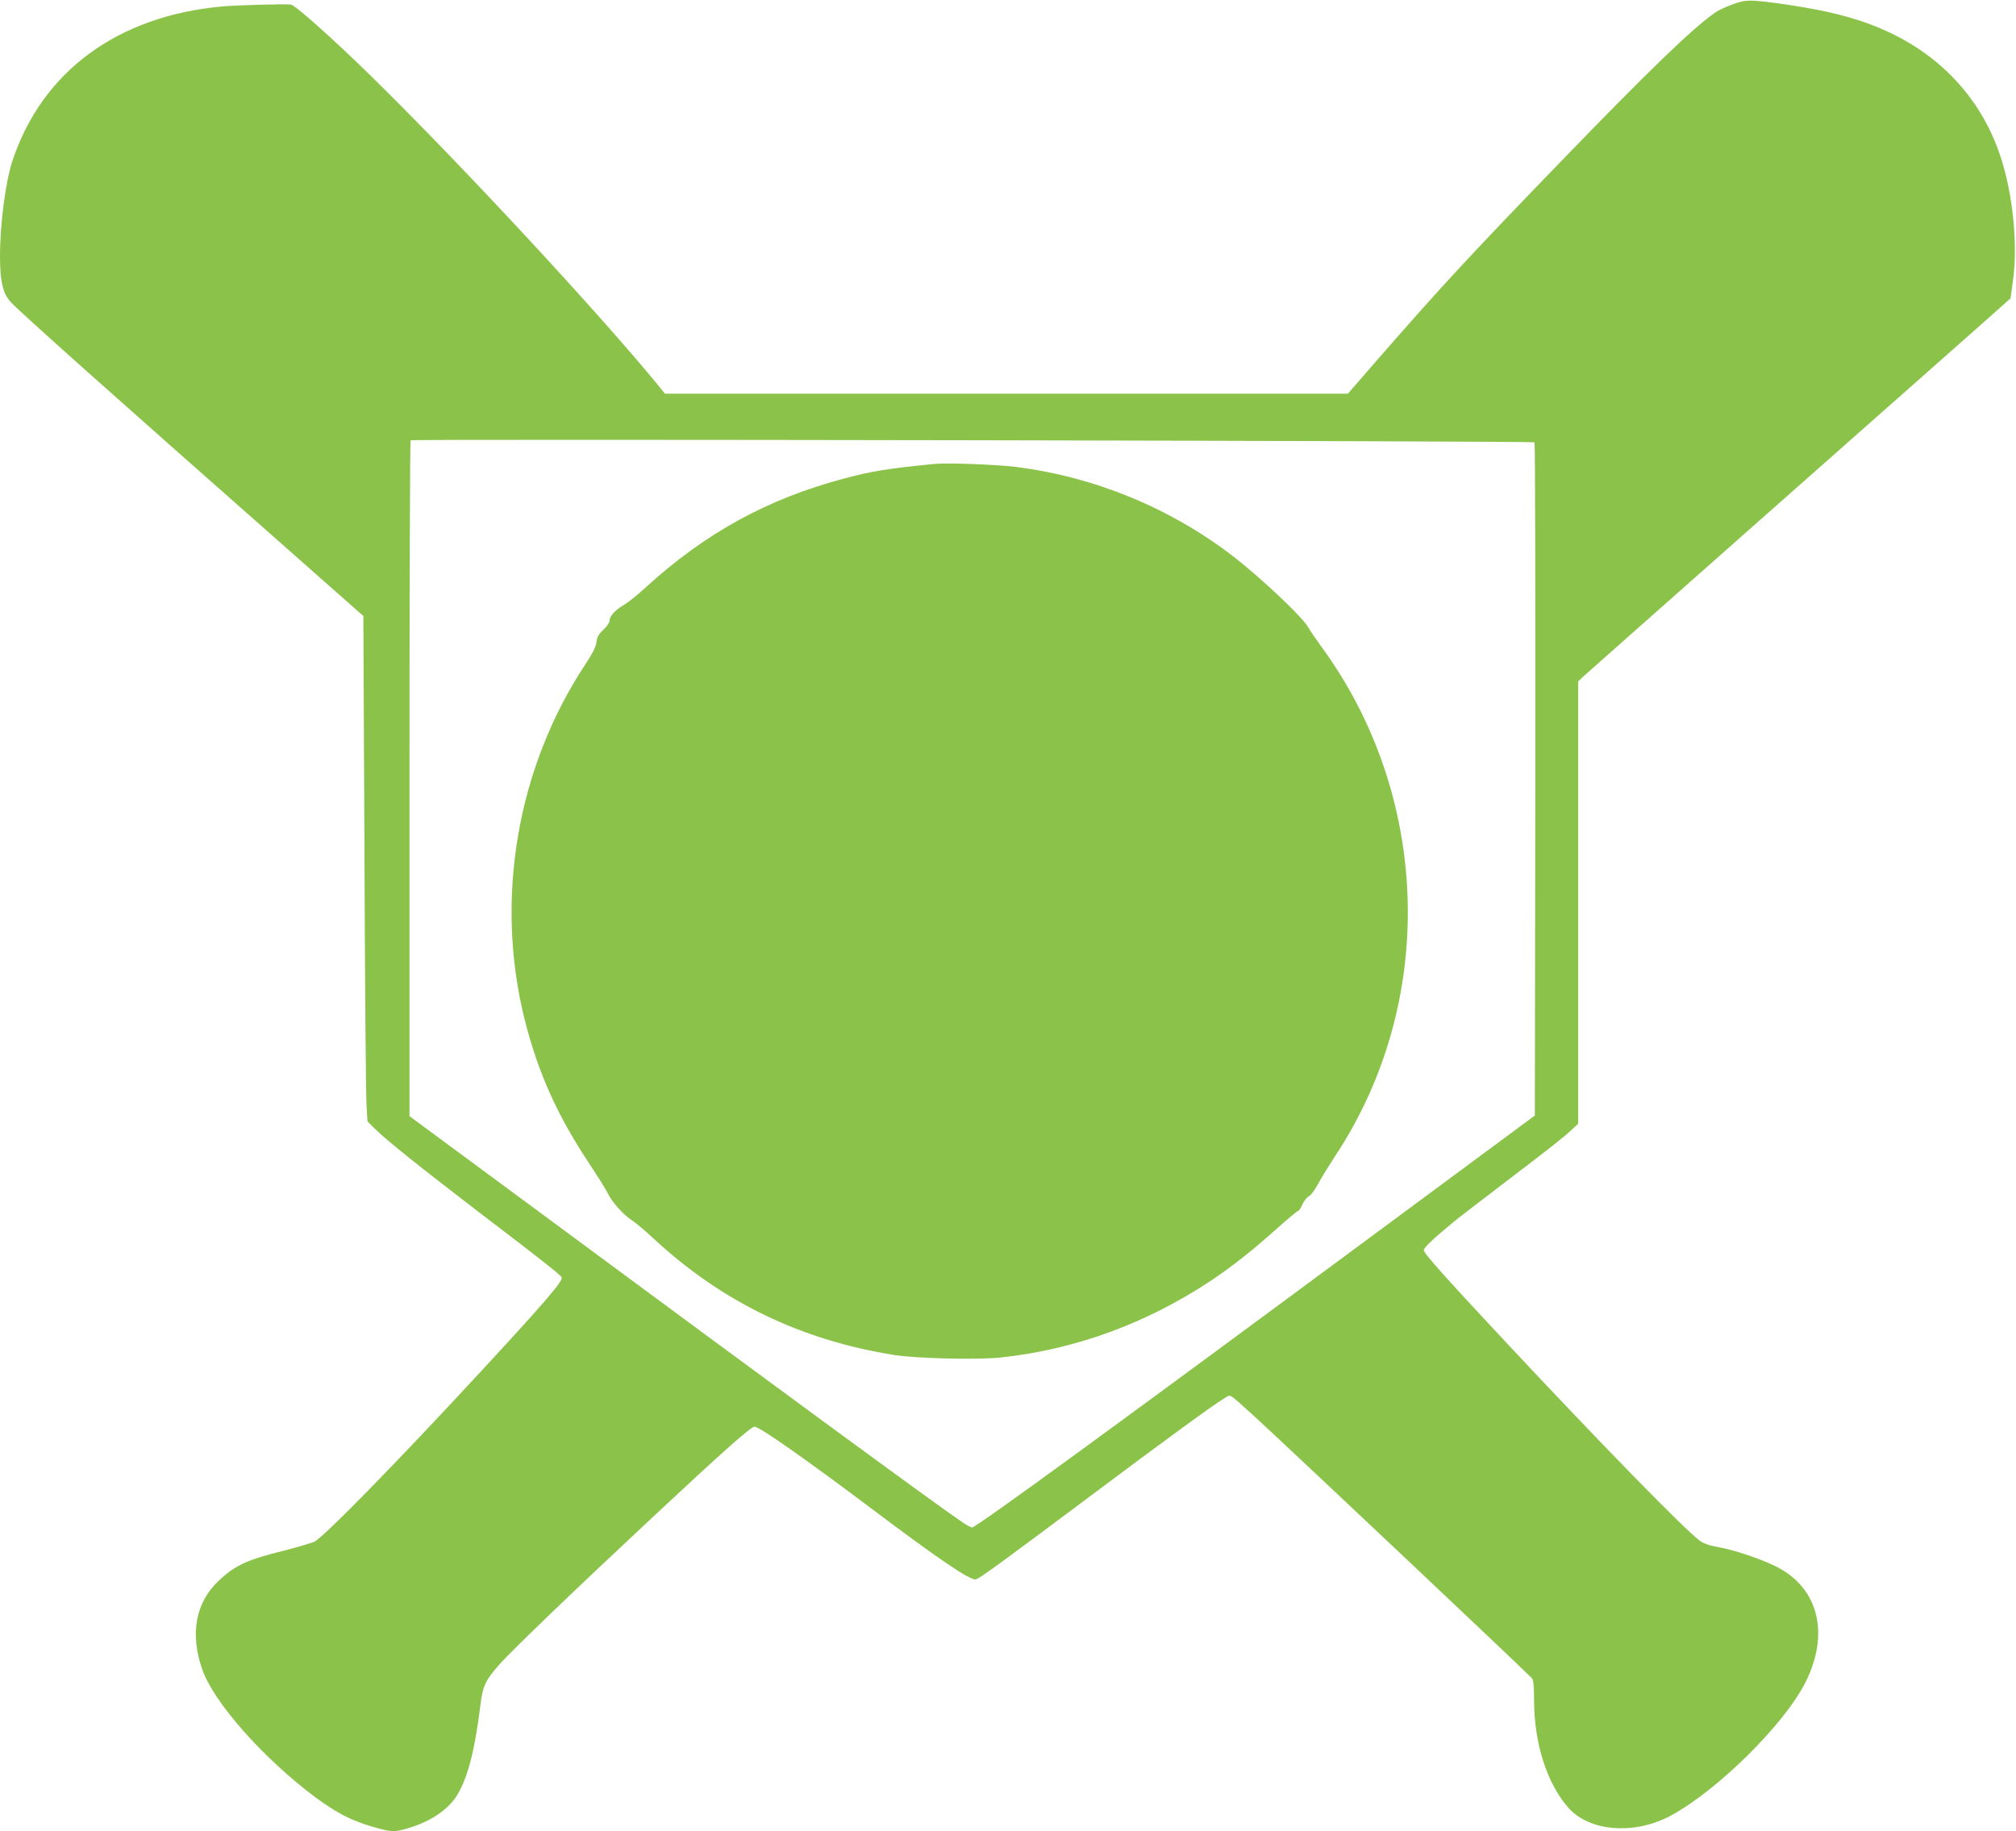
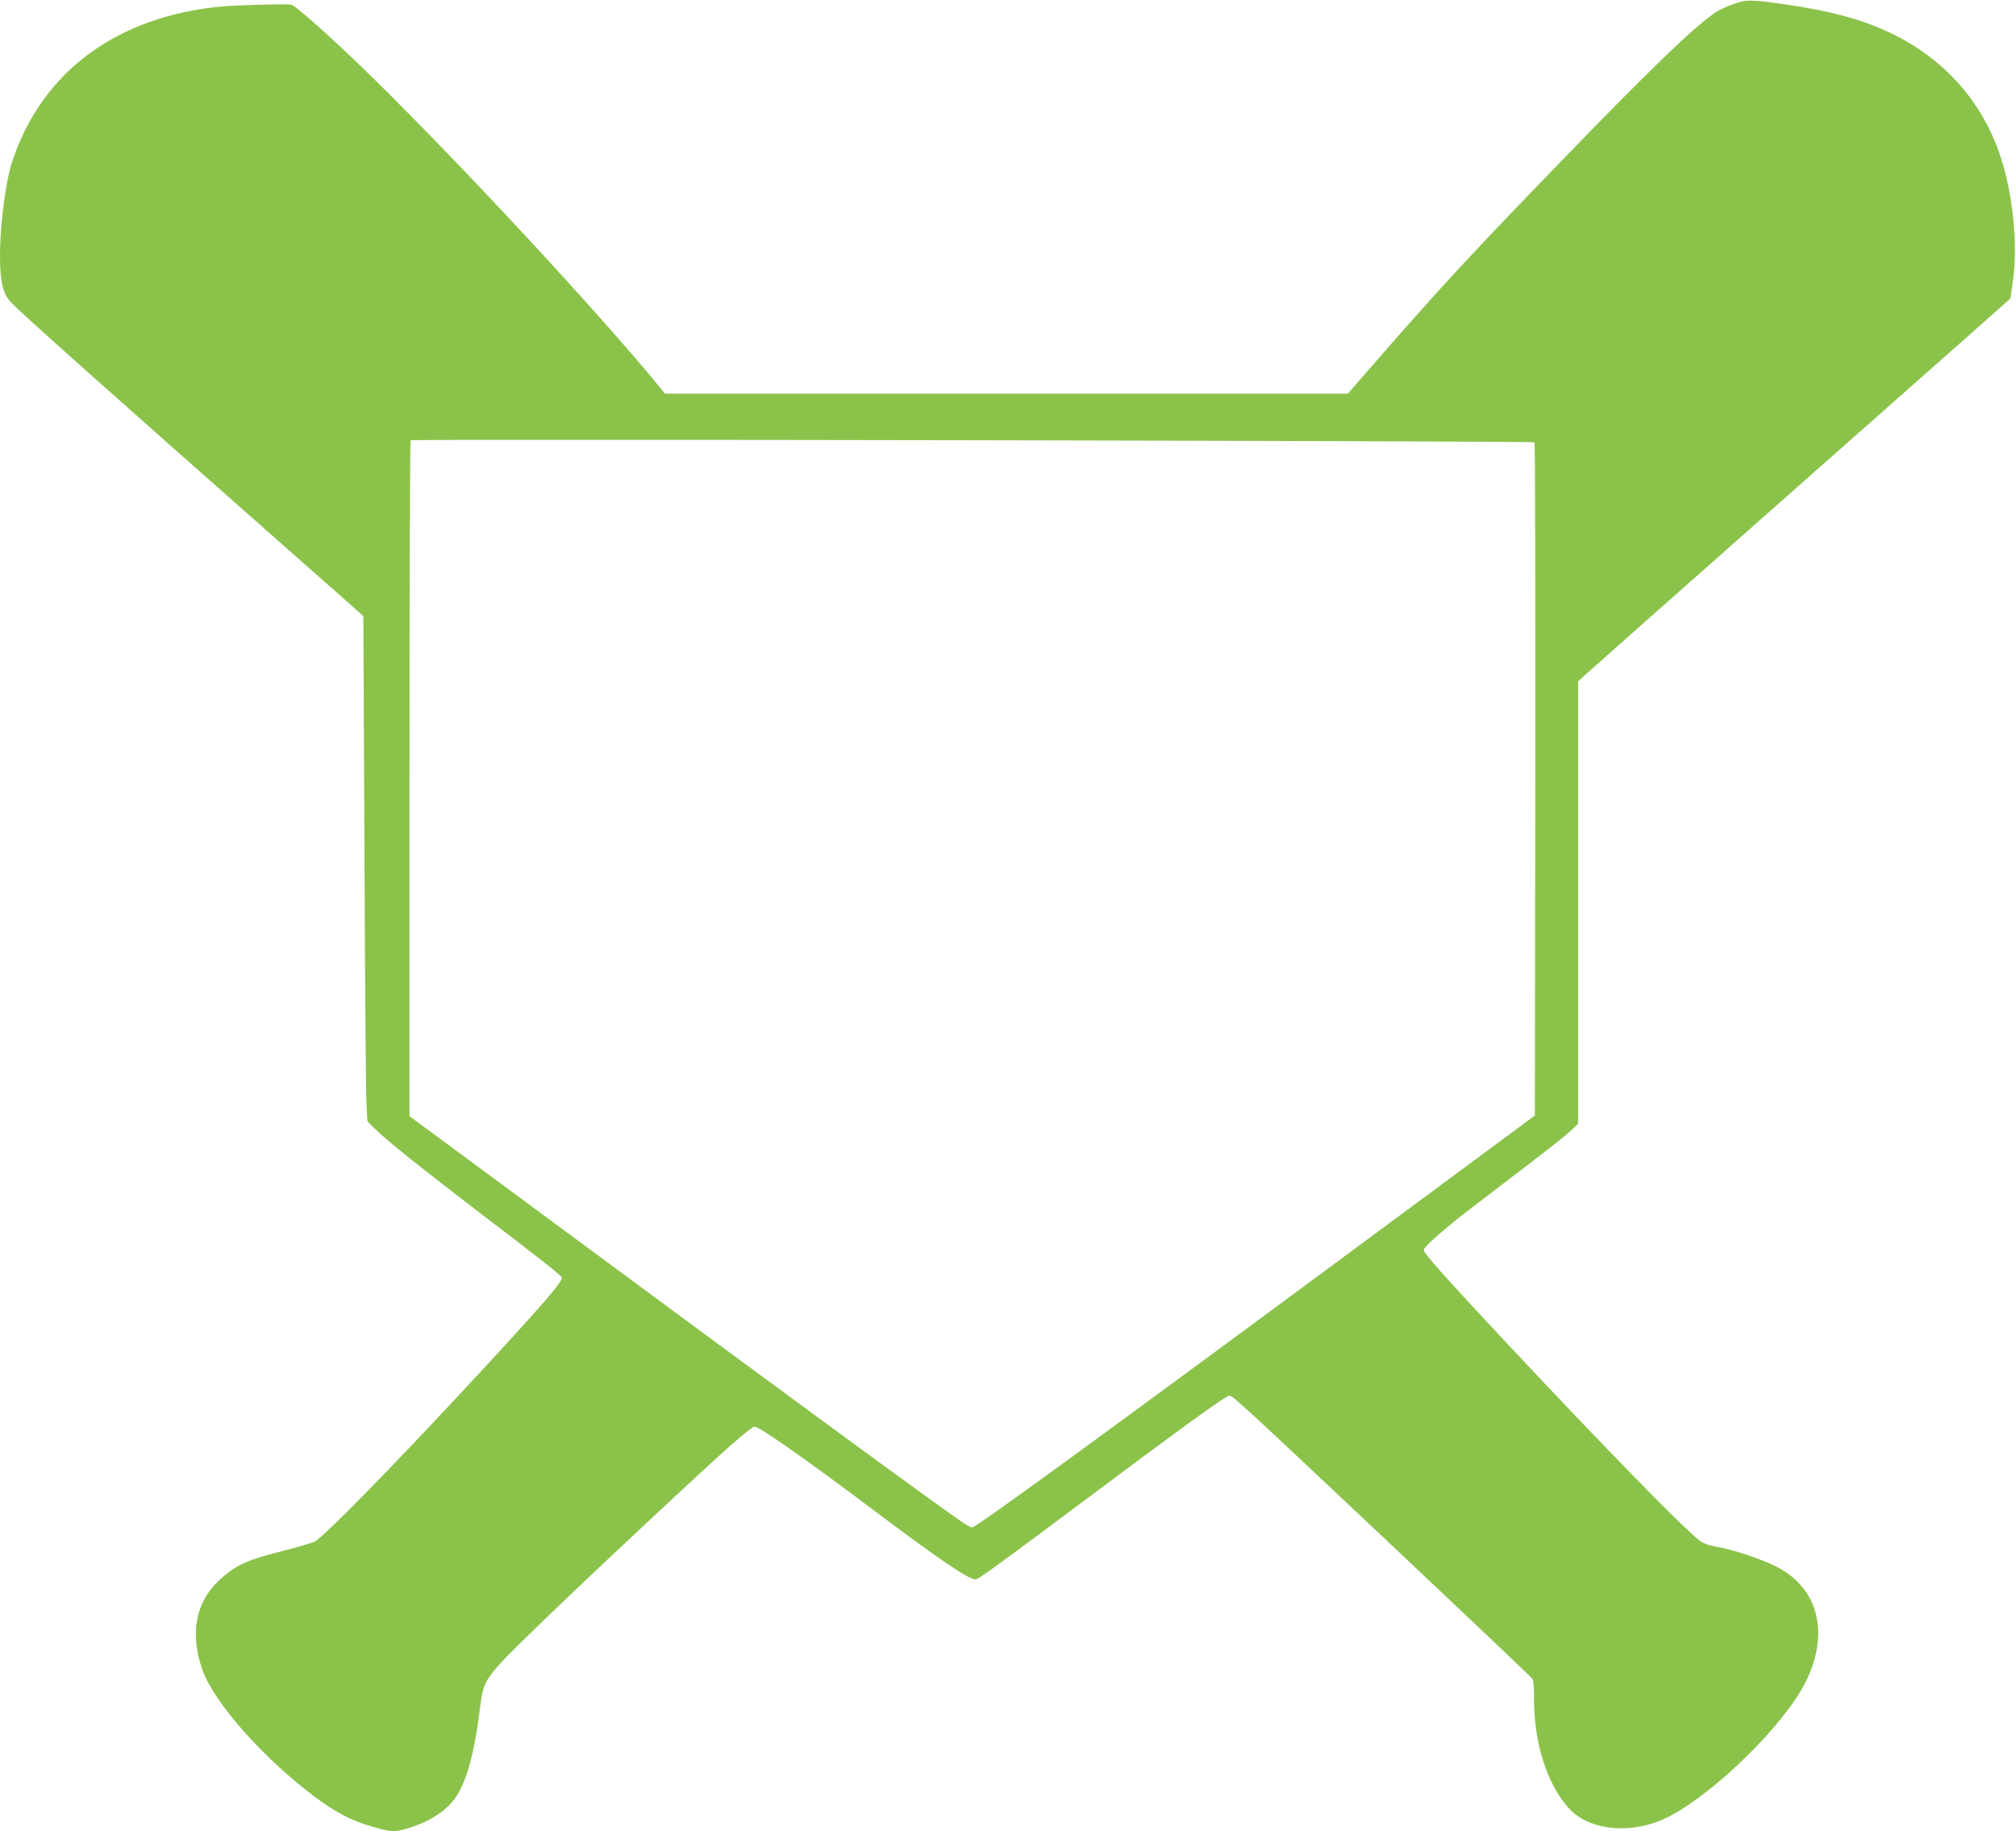
<svg xmlns="http://www.w3.org/2000/svg" version="1.0" width="1280pt" height="1163pt" viewBox="0 0 1280 1163" preserveAspectRatio="xMidYMid meet">
  <g transform="translate(0,1163) scale(0.1,-0.1)" fill="#8bc34a" stroke="none">
    <path d="M11000 11602 c-42 -15 -91 -38 -110 -52 -142 -98 -420 -366 -984 -950 -573 -593 -734 -766 -1150 -1242 l-198 -228 -2168 0 -2168 0 -38 47 c-378 462 -1247 1400 -1825 1967 -243 238 -485 454 -512 457 -42 5 -350 -4 -437 -12 -664 -61 -1140 -411 -1330 -977 -44 -131 -80 -405 -80 -606 0 -163 18 -241 69 -295 63 -68 618 -563 1792 -1599 l446 -394 7 -1496 c3 -823 9 -1546 13 -1605 l6 -108 46 -46 c76 -75 285 -242 671 -538 377 -287 505 -388 516 -406 12 -20 -94 -145 -495 -579 -556 -602 -1018 -1074 -1076 -1101 -22 -9 -103 -33 -180 -53 -248 -61 -321 -95 -427 -195 -146 -137 -183 -336 -104 -562 72 -208 383 -560 711 -807 135 -101 236 -154 366 -191 126 -37 141 -37 233 -10 144 43 257 121 312 215 66 112 110 287 144 564 15 123 32 160 119 258 78 89 486 481 996 957 439 410 603 555 626 555 31 0 323 -205 754 -529 412 -310 605 -441 648 -441 19 0 138 87 717 520 491 368 797 591 863 630 44 26 19 41 192 -115 197 -180 1738 -1634 1763 -1664 8 -10 12 -54 12 -136 0 -275 82 -531 218 -685 134 -152 420 -174 650 -50 298 161 721 580 855 846 156 310 83 600 -184 735 -102 51 -270 107 -373 125 -55 10 -90 22 -115 41 -97 72 -631 619 -1233 1263 -384 411 -518 561 -518 581 0 16 59 72 190 180 30 25 170 132 310 239 289 220 389 298 443 349 l37 35 0 1404 0 1405 34 32 c19 17 535 475 1147 1016 612 541 1215 1074 1339 1184 l225 200 14 100 c35 234 2 564 -79 806 -114 342 -354 613 -685 774 -182 89 -383 144 -678 187 -228 32 -250 32 -337 0z m-1257 -2781 c4 -4 6 -967 5 -2141 l-3 -2134 -869 -643 c-1765 -1307 -2678 -1973 -2704 -1973 -7 0 -34 14 -60 32 -178 121 -1206 875 -2579 1891 l-933 689 0 2143 c0 1178 3 2145 7 2149 10 9 7125 -4 7136 -13z" />
-     <path d="M5935 8684 c-296 -29 -402 -46 -580 -94 -482 -128 -880 -347 -1255 -690 -52 -48 -116 -99 -143 -114 -53 -32 -87 -69 -87 -99 0 -10 -17 -36 -39 -56 -30 -28 -40 -46 -44 -79 -4 -30 -24 -71 -70 -140 -434 -656 -577 -1490 -386 -2256 85 -337 206 -608 414 -921 51 -77 103 -160 115 -185 29 -58 99 -135 153 -170 23 -15 83 -65 132 -111 436 -406 940 -650 1535 -744 140 -22 523 -31 671 -16 472 50 928 216 1337 488 134 89 264 192 426 337 65 58 122 106 128 106 5 0 17 18 27 41 10 23 29 46 42 53 12 6 36 38 54 71 17 33 68 116 113 185 647 979 609 2286 -93 3240 -34 47 -69 99 -78 115 -31 61 -306 321 -484 457 -395 303 -877 501 -1374 563 -122 15 -435 27 -514 19z" />
  </g>
</svg>